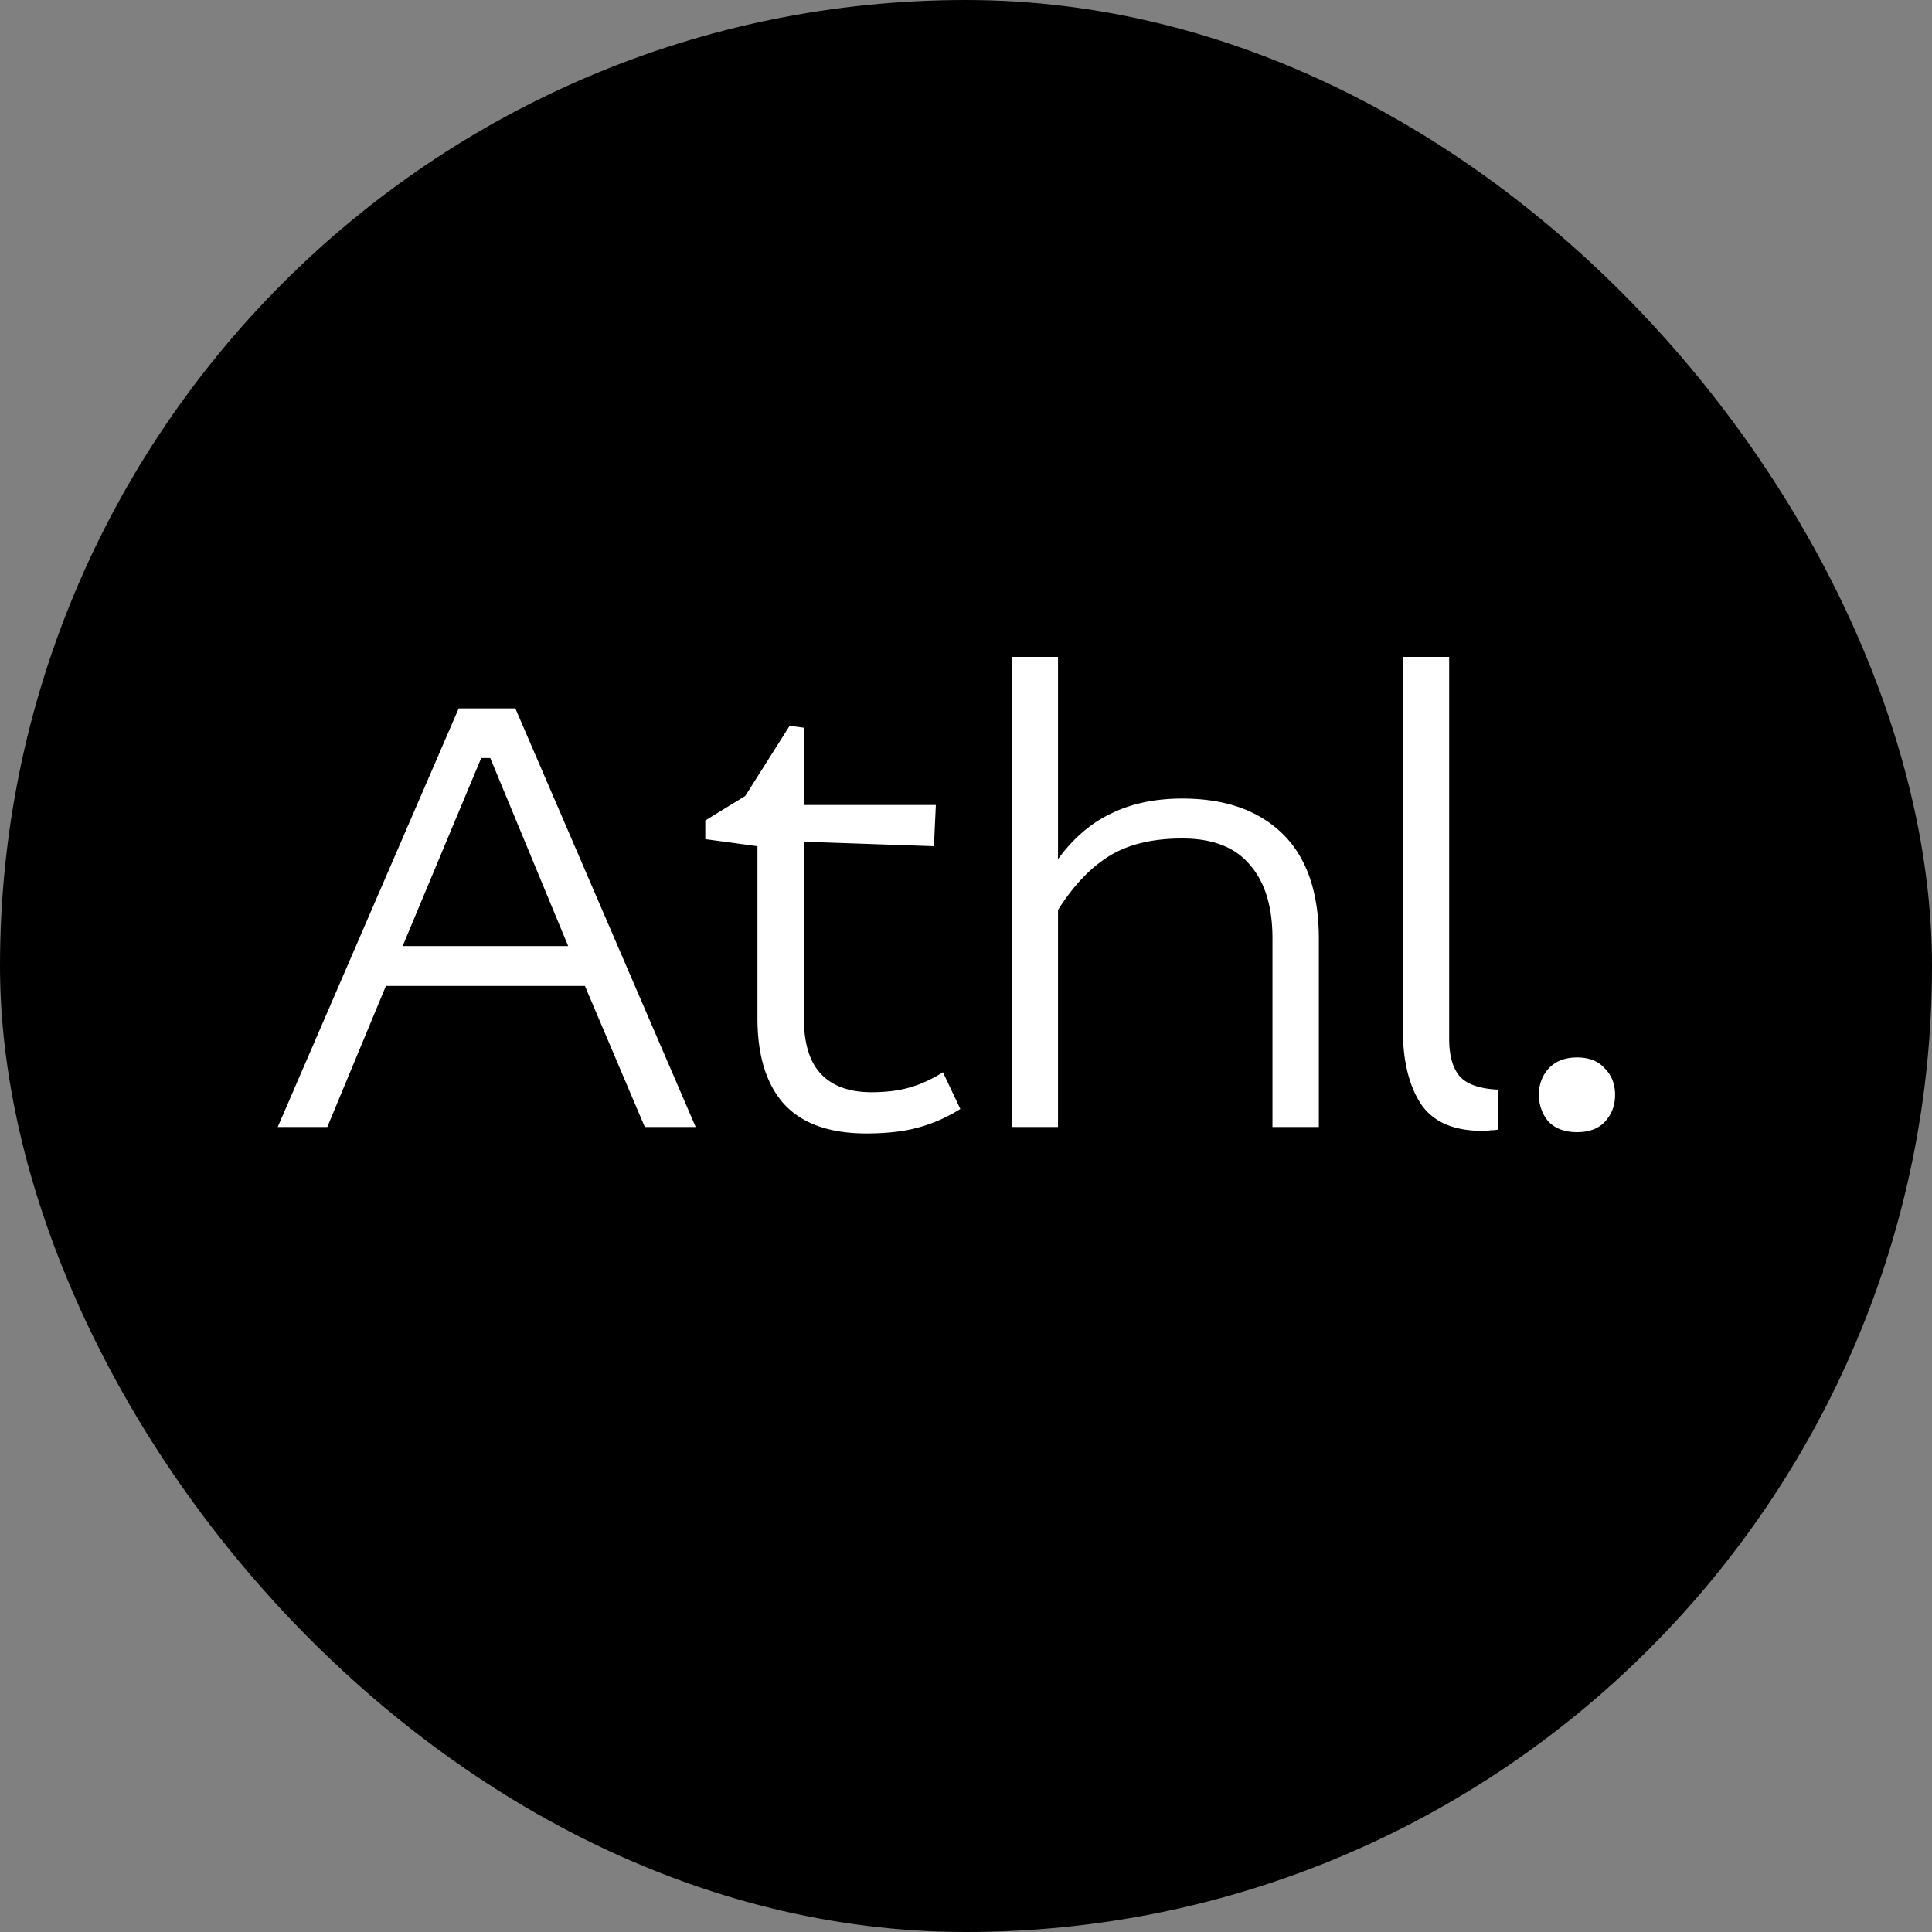
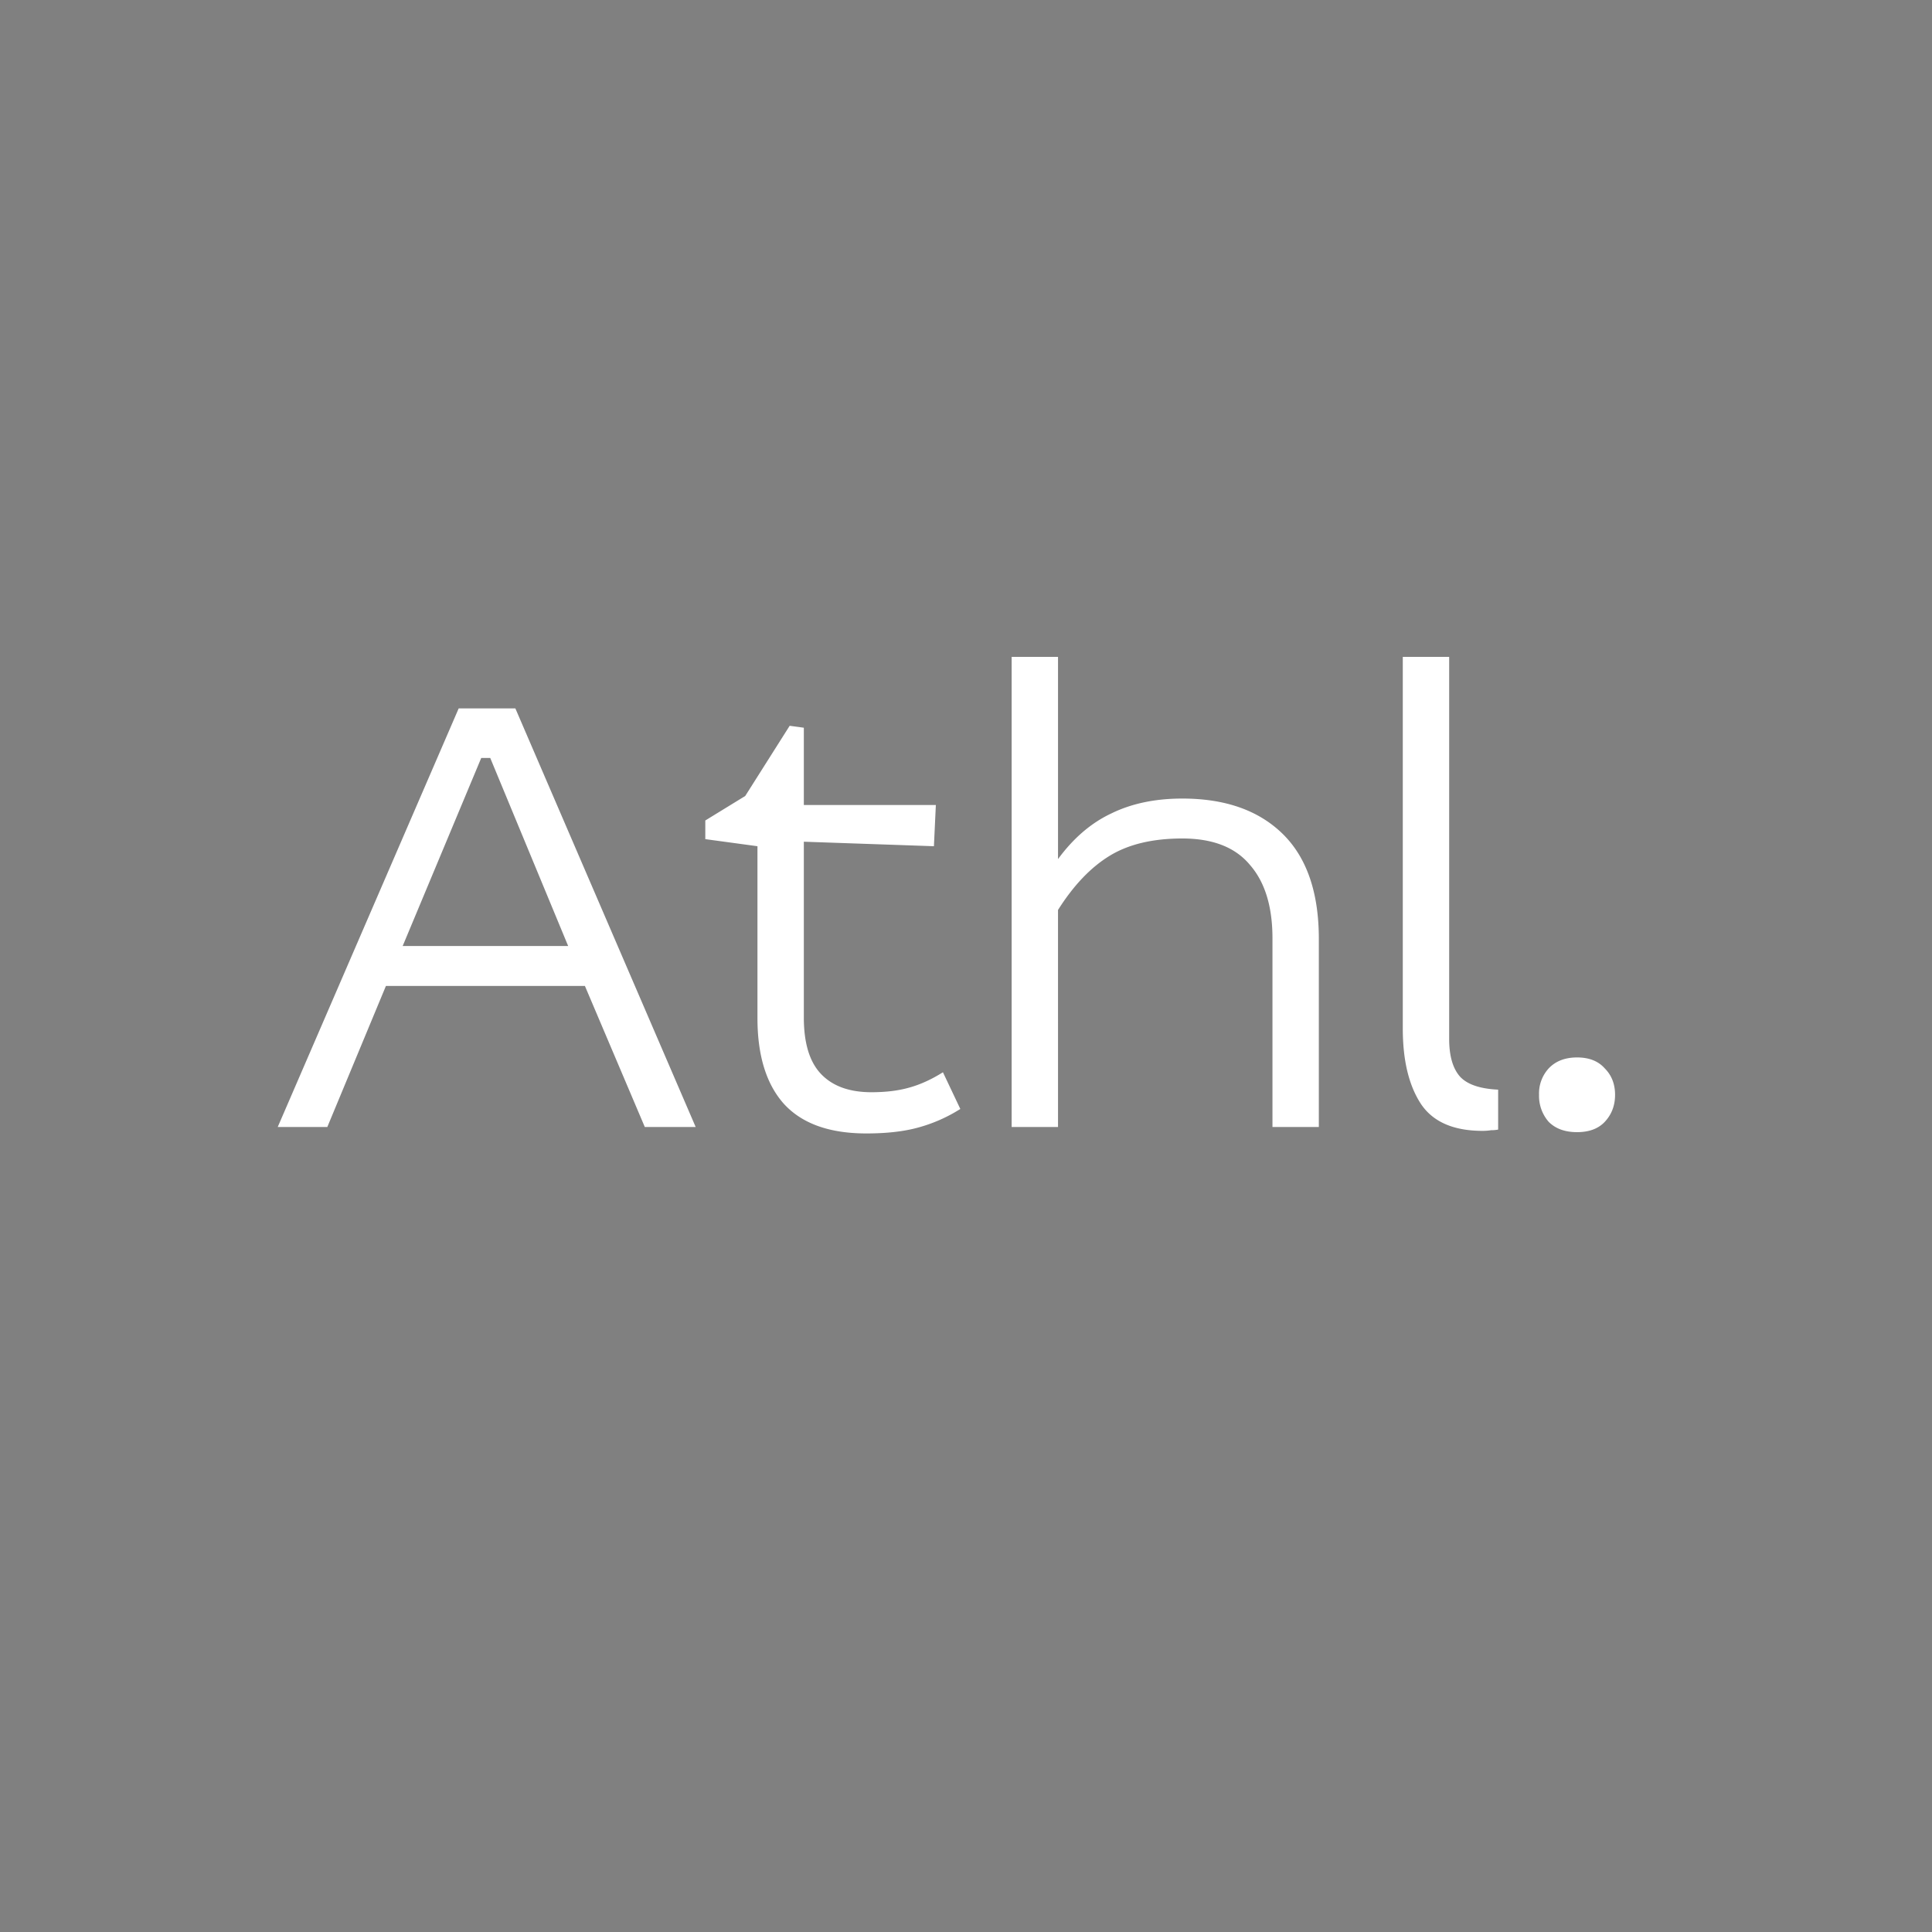
<svg xmlns="http://www.w3.org/2000/svg" width="48" height="48" fill="none">
  <rect width="100%" height="100%" fill="#808080" stroke="none" />
-   <rect width="48" height="48" rx="24" fill="#000" />
-   <path d="m12.804 17.6 4.48 10.4H16.02l-1.488-3.504H9.588L8.132 28H6.9l4.496-10.4h1.408Zm-2.8 5.904h4.112l-1.936-4.672h-.224l-1.952 4.672Zm7.52-3.12.991-.608 1.104-1.744.352.048V20h3.28l-.048 1.024-3.232-.112v4.368c0 .64.144 1.11.432 1.408.288.299.704.448 1.248.448.352 0 .662-.037.928-.112.277-.075.56-.203.848-.384l.432.912a3.844 3.844 0 0 1-1.056.464c-.352.096-.779.144-1.28.144-.917 0-1.6-.245-2.048-.736-.437-.49-.656-1.2-.656-2.128v-4.272l-1.296-.176v-.464Zm8.762-4.064v5.024c.384-.523.826-.901 1.328-1.136.501-.245 1.088-.368 1.76-.368 1.066 0 1.898.293 2.496.88.597.587.896 1.456.896 2.608V28h-1.152v-4.688c0-.79-.187-1.397-.56-1.824-.363-.437-.923-.656-1.68-.656-.736 0-1.339.144-1.808.432-.47.288-.896.736-1.28 1.344V28h-1.152V16.32h1.152Zm9.718 0v9.488c0 .427.091.741.273.944.18.192.495.299.944.32v.992a.896.896 0 0 1-.176.016c-.065.01-.134.016-.209.016-.725 0-1.237-.224-1.535-.672-.3-.459-.449-1.083-.449-1.872V16.32h1.153Zm3.178 9.952c.298 0 .527.09.688.272.17.17.256.39.256.656 0 .267-.086.49-.256.672-.16.17-.39.256-.688.256-.3 0-.534-.085-.705-.256a.979.979 0 0 1-.24-.672.92.92 0 0 1 .24-.656c.171-.181.406-.272.705-.272Z" fill="#fff" />
+   <path d="m12.804 17.6 4.48 10.4H16.02l-1.488-3.504H9.588L8.132 28H6.9l4.496-10.4h1.408m-2.8 5.904h4.112l-1.936-4.672h-.224l-1.952 4.672Zm7.52-3.12.991-.608 1.104-1.744.352.048V20h3.28l-.048 1.024-3.232-.112v4.368c0 .64.144 1.11.432 1.408.288.299.704.448 1.248.448.352 0 .662-.037.928-.112.277-.075.56-.203.848-.384l.432.912a3.844 3.844 0 0 1-1.056.464c-.352.096-.779.144-1.28.144-.917 0-1.6-.245-2.048-.736-.437-.49-.656-1.2-.656-2.128v-4.272l-1.296-.176v-.464Zm8.762-4.064v5.024c.384-.523.826-.901 1.328-1.136.501-.245 1.088-.368 1.76-.368 1.066 0 1.898.293 2.496.88.597.587.896 1.456.896 2.608V28h-1.152v-4.688c0-.79-.187-1.397-.56-1.824-.363-.437-.923-.656-1.68-.656-.736 0-1.339.144-1.808.432-.47.288-.896.736-1.28 1.344V28h-1.152V16.32h1.152Zm9.718 0v9.488c0 .427.091.741.273.944.18.192.495.299.944.32v.992a.896.896 0 0 1-.176.016c-.065.01-.134.016-.209.016-.725 0-1.237-.224-1.535-.672-.3-.459-.449-1.083-.449-1.872V16.32h1.153Zm3.178 9.952c.298 0 .527.09.688.272.17.17.256.39.256.656 0 .267-.086.49-.256.672-.16.17-.39.256-.688.256-.3 0-.534-.085-.705-.256a.979.979 0 0 1-.24-.672.92.92 0 0 1 .24-.656c.171-.181.406-.272.705-.272Z" fill="#fff" />
</svg>